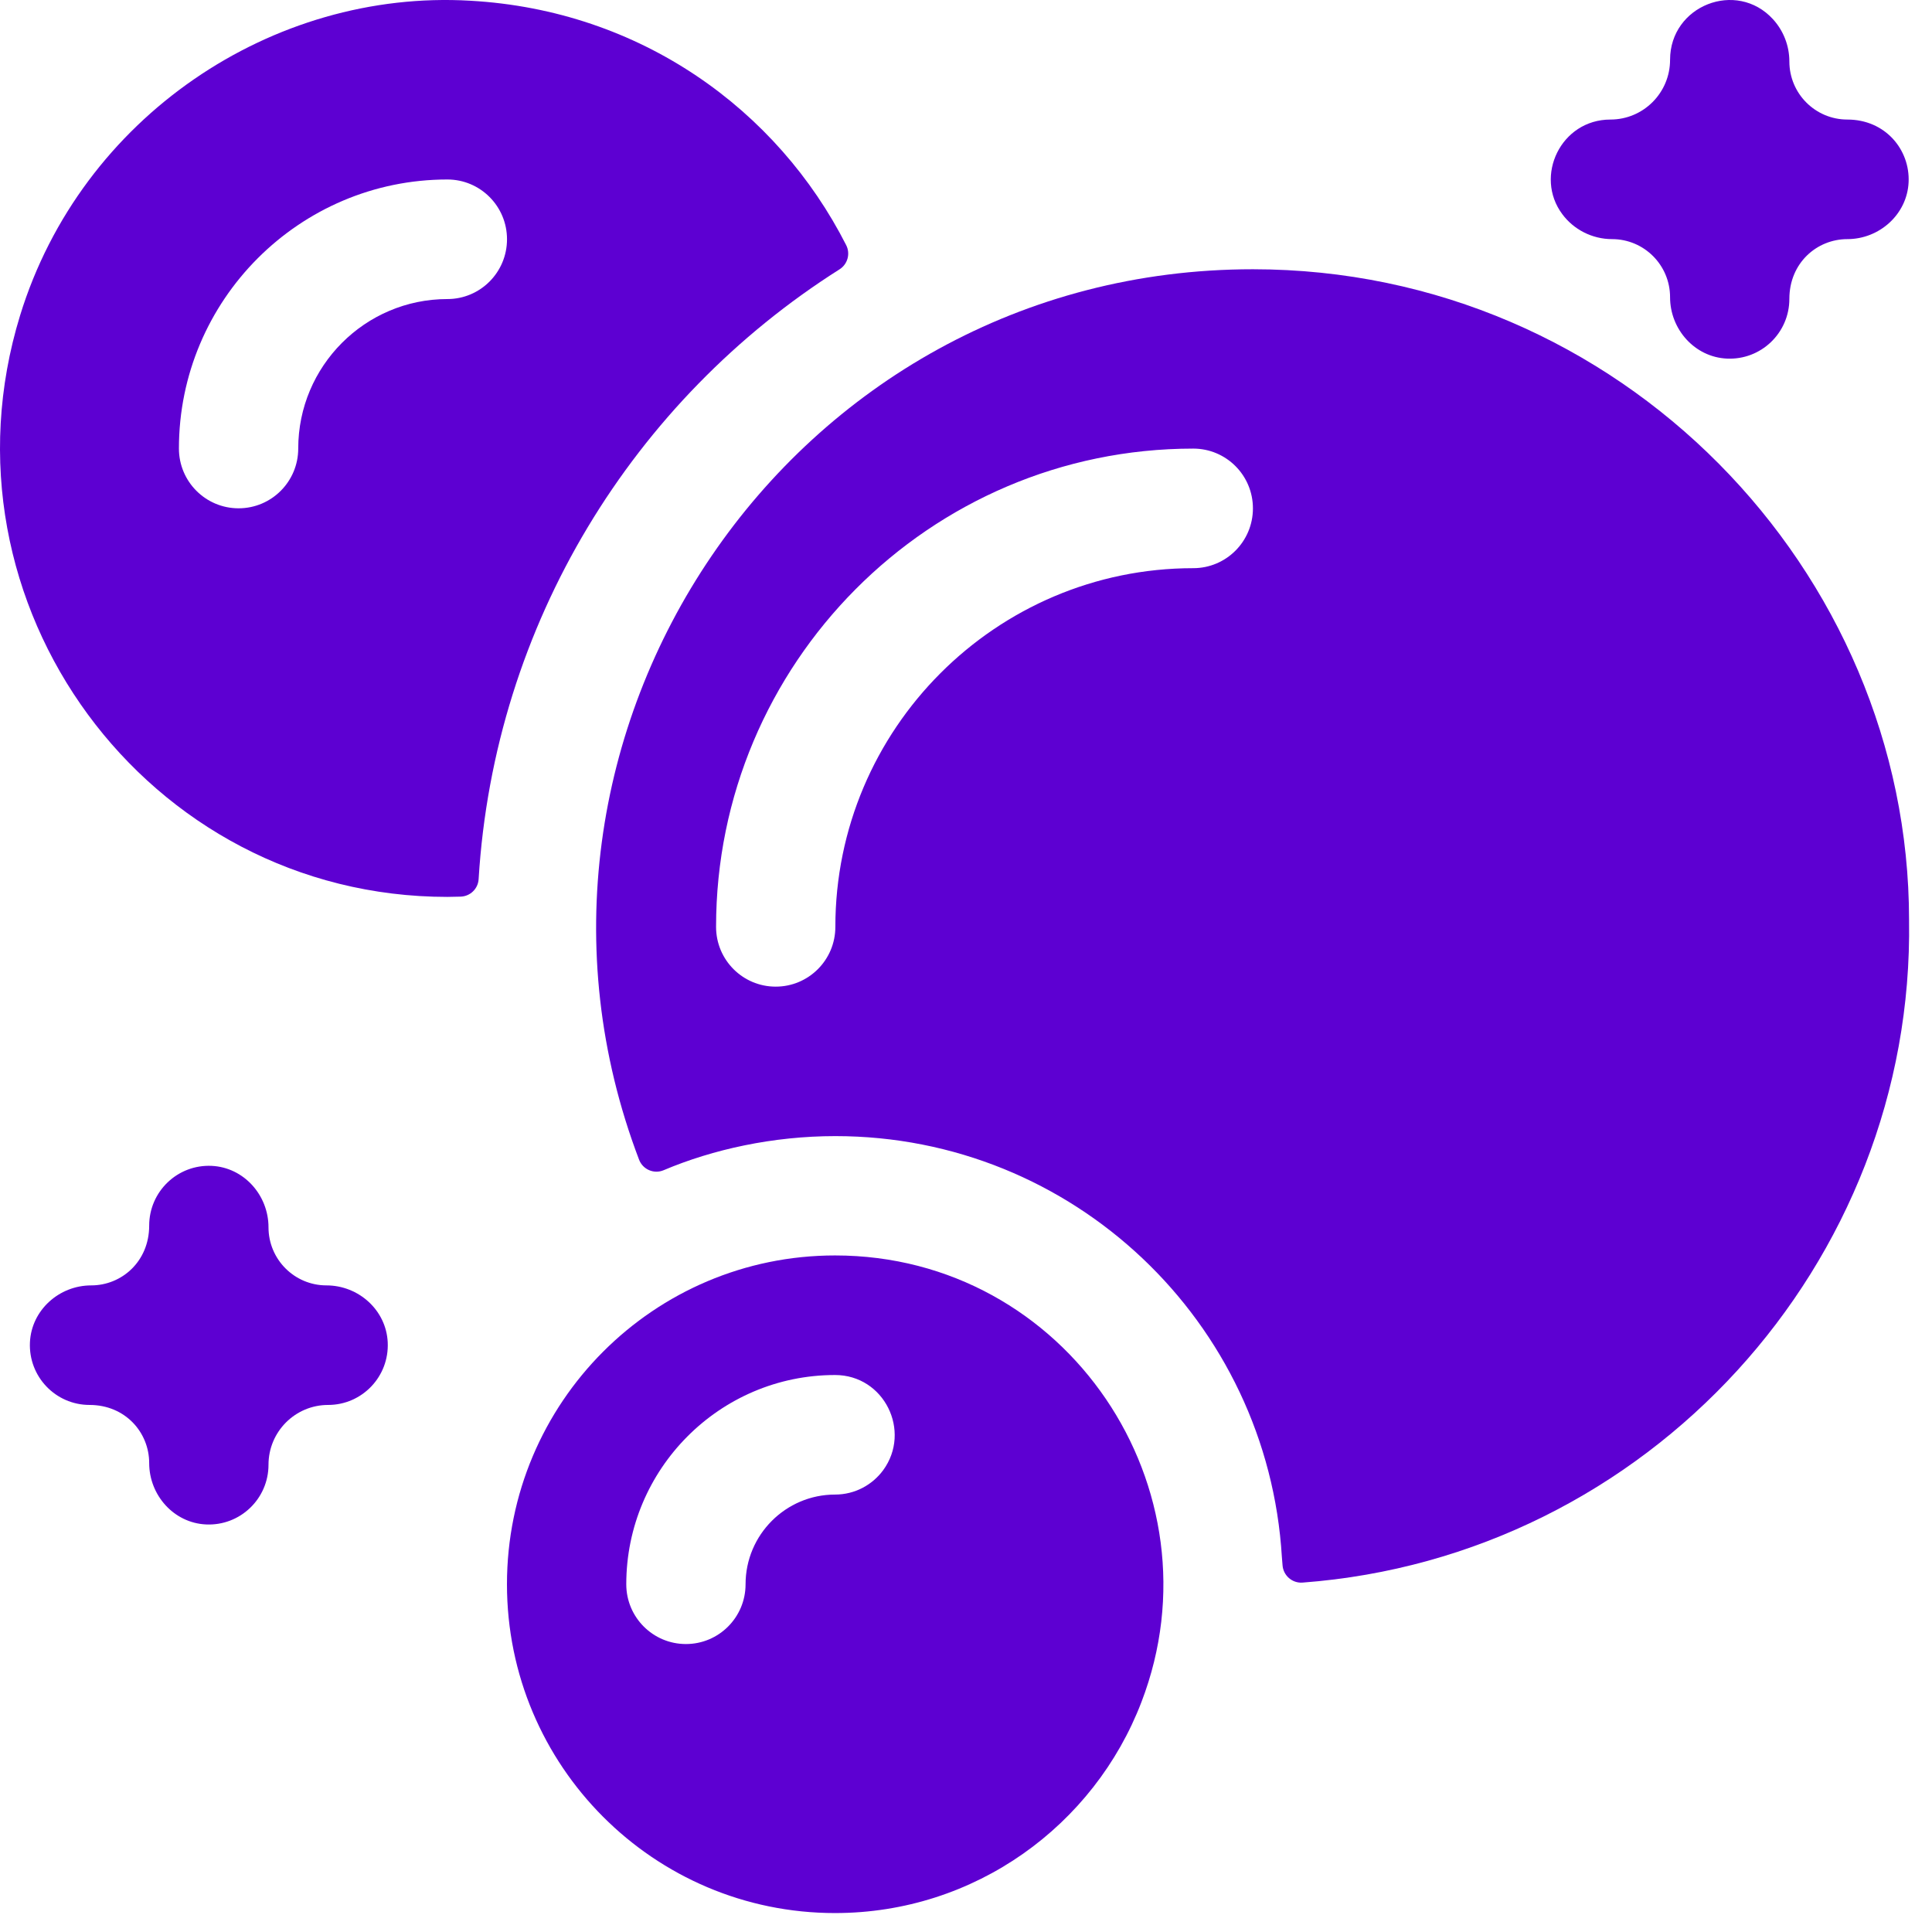
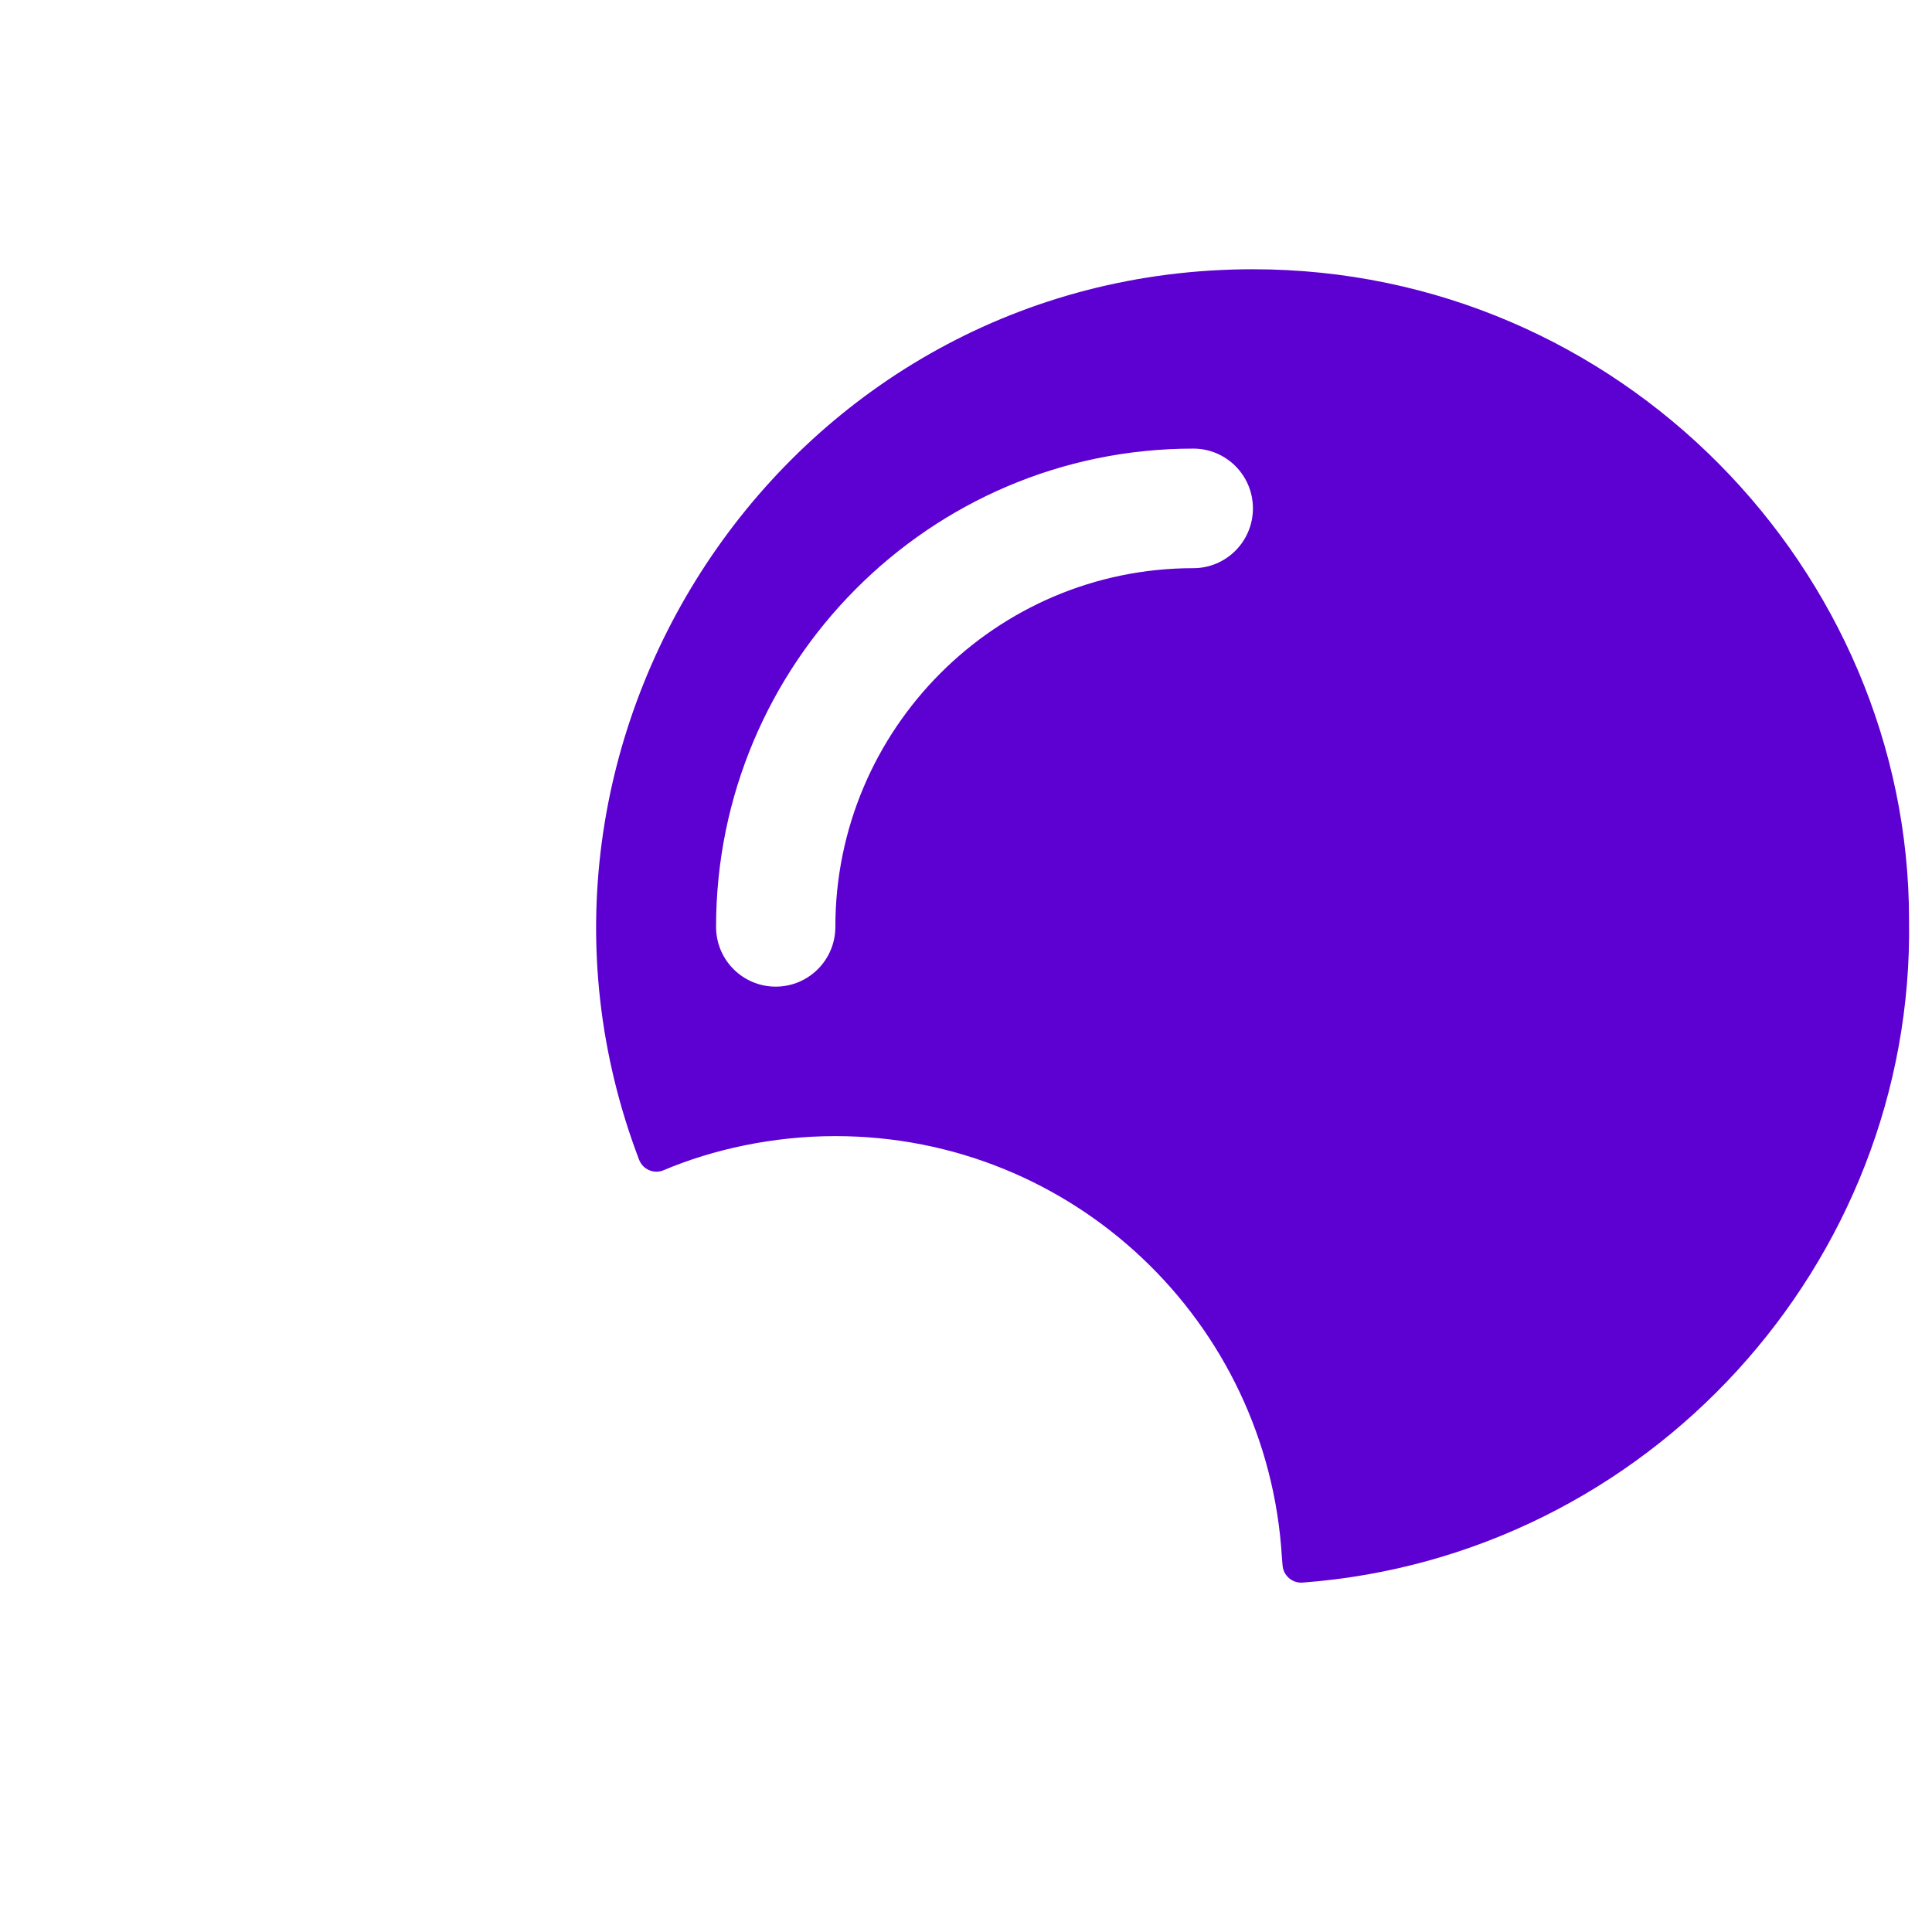
<svg xmlns="http://www.w3.org/2000/svg" width="82" height="82" viewBox="0 0 82 82" fill="none">
-   <path d="M66.308 9.089C66.786 9.735 67.568 10.149 68.422 10.149C69.781 10.149 70.883 11.253 70.883 12.615C70.883 13.979 71.932 15.157 73.293 15.22C74.741 15.288 75.946 14.134 75.946 12.686C75.946 11.161 77.114 10.149 78.407 10.149C79.768 10.149 80.944 9.097 81.007 7.734C81.071 6.356 80.021 5.074 78.407 5.074C77.048 5.074 75.946 3.97 75.946 2.608C75.946 1.924 75.683 1.29 75.252 0.817C73.705 -0.874 70.883 0.235 70.883 2.537C70.883 3.941 69.749 5.074 68.351 5.074C66.248 5.074 65.107 7.478 66.308 9.089Z" fill="#5D00D2" />
-   <path d="M13.856 54.556C12.497 54.556 11.396 53.452 11.396 52.09C11.396 50.724 10.348 49.548 8.986 49.483C7.532 49.415 6.332 50.576 6.332 52.018C6.332 53.54 5.166 54.556 3.872 54.556C2.509 54.556 1.335 55.606 1.271 56.97C1.203 58.427 2.361 59.63 3.8 59.63C5.319 59.63 6.332 60.799 6.332 62.096C6.332 63.462 7.38 64.638 8.741 64.702C10.195 64.771 11.396 63.61 11.396 62.168C11.396 60.766 12.529 59.63 13.928 59.63C15.366 59.63 16.525 58.427 16.456 56.97C16.392 55.606 15.219 54.556 13.856 54.556Z" fill="#5D00D2" />
-   <path d="M35.633 11.431C35.976 11.214 36.099 10.77 35.916 10.407C32.996 4.658 27.194 0.439 19.965 0.031C11.569 -0.464 3.446 4.964 0.854 13.384C-2.907 25.632 6.229 38.067 18.988 38.067C19.087 38.067 19.312 38.062 19.547 38.056C19.955 38.045 20.289 37.724 20.314 37.317C20.977 26.462 26.892 16.965 35.633 11.431ZM18.988 12.693C15.497 12.693 12.658 15.538 12.658 19.036C12.658 20.438 11.525 21.574 10.126 21.574C8.727 21.574 7.594 20.438 7.594 19.036C7.594 12.74 12.706 7.618 18.988 7.618C20.386 7.618 21.519 8.753 21.519 10.155C21.519 11.557 20.386 12.693 18.988 12.693Z" fill="#5D00D2" />
-   <path d="M35.442 53.285C27.758 53.285 21.517 59.526 21.517 67.241C21.517 74.948 27.752 81.196 35.442 81.196C41.376 81.196 46.443 77.478 48.447 72.238C51.915 63.205 45.283 53.285 35.442 53.285ZM37.485 62.399C37.023 63.027 36.281 63.434 35.442 63.434C33.353 63.434 31.644 65.139 31.644 67.241C31.644 68.643 30.511 69.778 29.113 69.778C27.714 69.778 26.581 68.643 26.581 67.241C26.581 62.357 30.543 58.36 35.442 58.36C37.533 58.36 38.693 60.745 37.485 62.399Z" fill="#5D00D2" />
  <path d="M54.435 66.432C54.466 66.871 54.847 67.203 55.285 67.17C69.918 66.075 81.261 53.649 81.026 39.044C81.026 24.233 68.777 11.428 53.178 11.428C33.475 11.428 20.291 31.288 27.124 49.22C27.282 49.636 27.755 49.841 28.165 49.668C30.262 48.78 32.815 48.22 35.455 48.22C45.549 48.22 53.808 56.103 54.407 66.088C54.407 66.088 54.421 66.23 54.435 66.432ZM50.646 24.115C42.27 24.115 35.455 30.945 35.455 39.339C35.455 40.741 34.322 41.876 32.923 41.876C31.524 41.876 30.392 40.741 30.392 39.339C30.392 28.194 39.428 19.04 50.646 19.04C52.045 19.04 53.178 20.175 53.178 21.577C53.178 22.979 52.045 24.115 50.646 24.115Z" fill="#5D00D2" />
</svg>